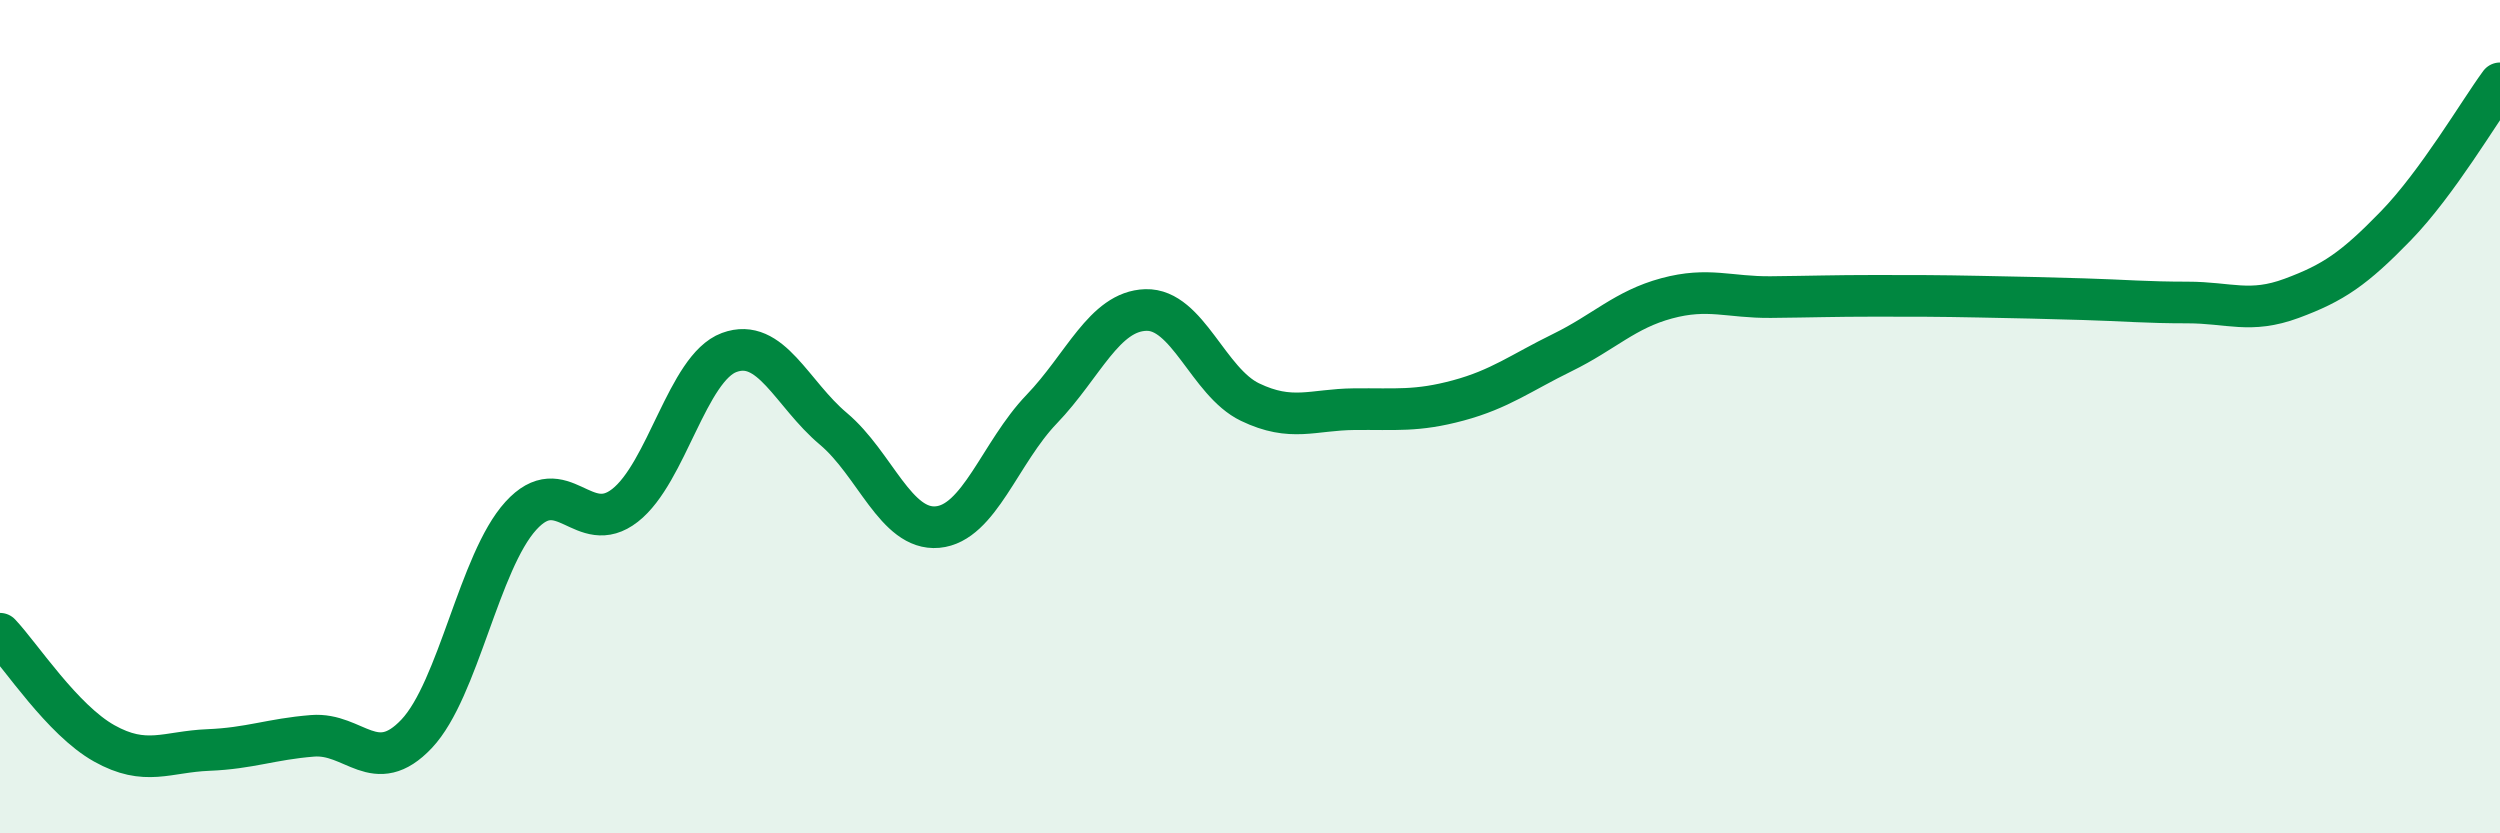
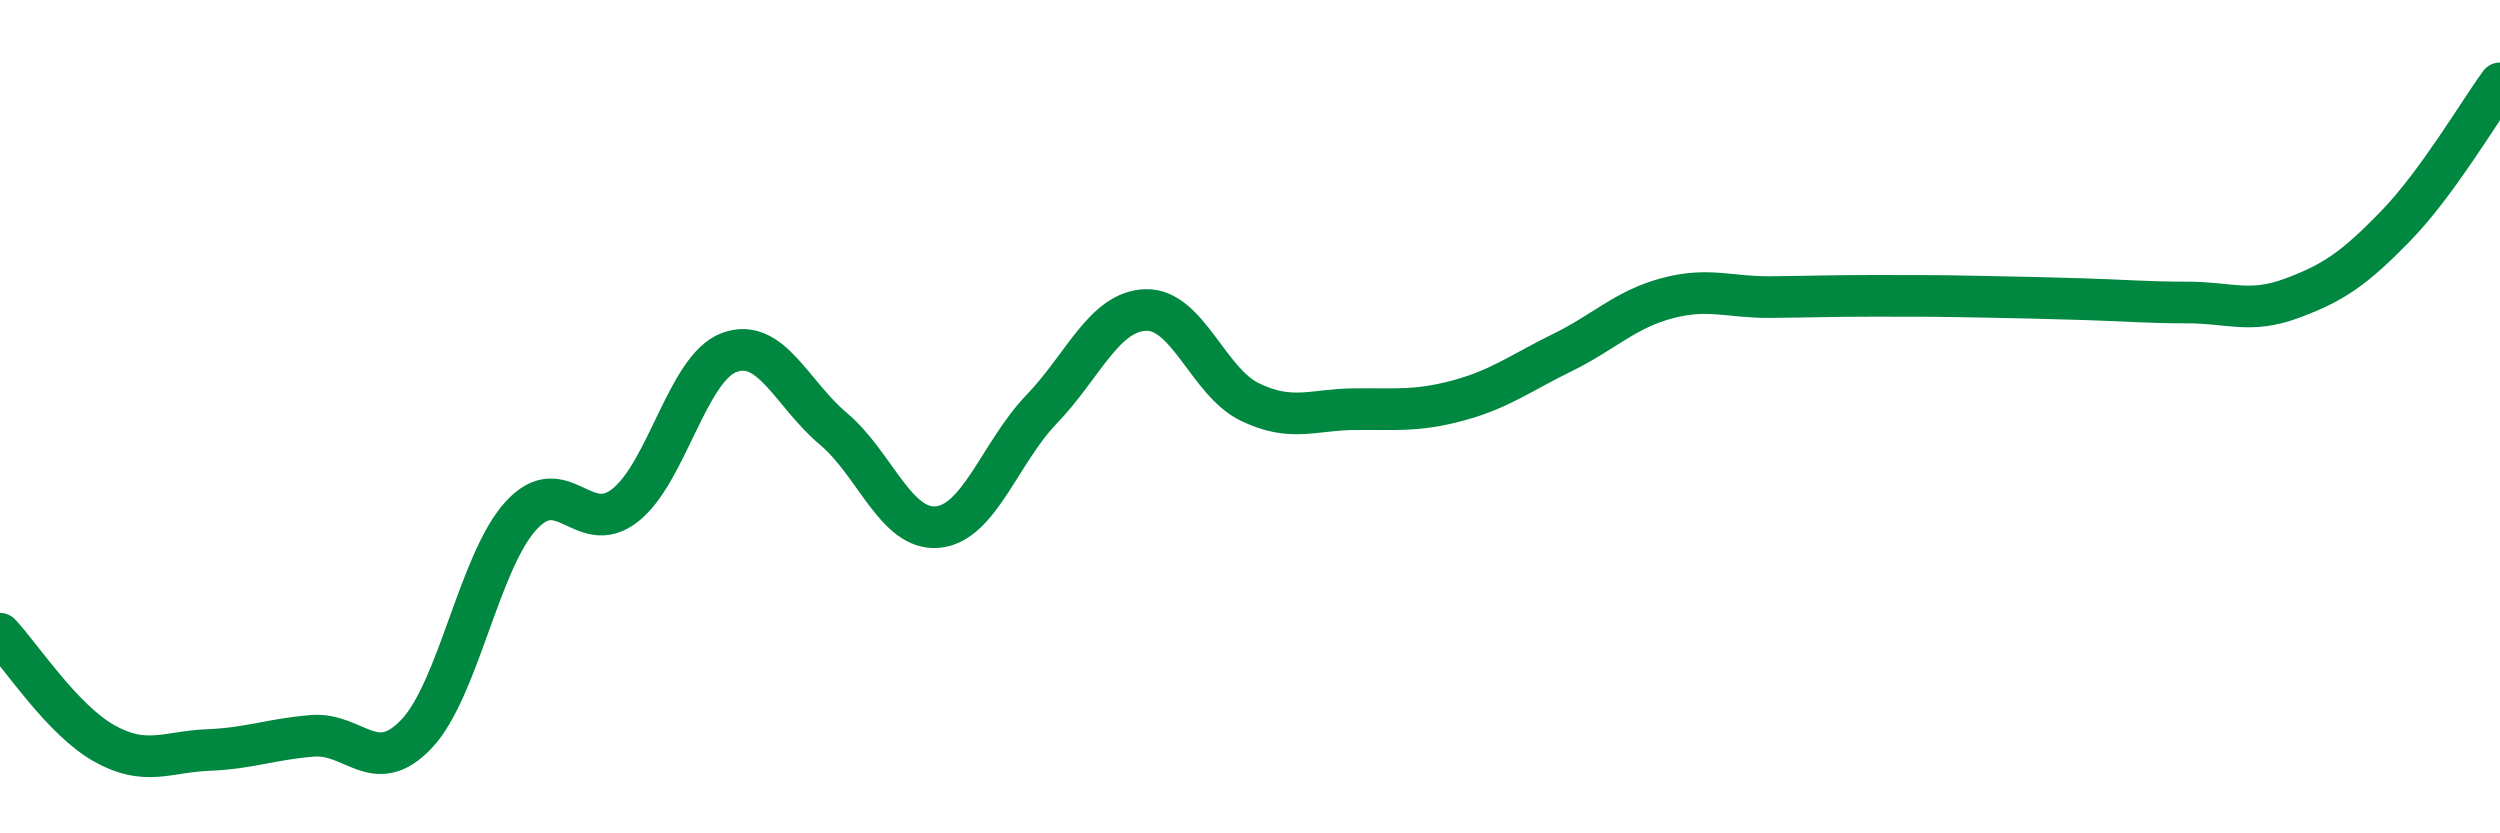
<svg xmlns="http://www.w3.org/2000/svg" width="60" height="20" viewBox="0 0 60 20">
-   <path d="M 0,15.21 C 0.5,15.74 1.5,17.28 2.5,17.84 C 3.5,18.4 4,18.04 5,18 C 6,17.96 6.5,17.74 7.5,17.66 C 8.5,17.58 9,18.67 10,17.61 C 11,16.55 11.5,13.48 12.5,12.38 C 13.5,11.28 14,12.91 15,12.13 C 16,11.35 16.5,8.83 17.5,8.46 C 18.5,8.09 19,9.45 20,10.29 C 21,11.13 21.5,12.74 22.5,12.65 C 23.5,12.56 24,10.86 25,9.82 C 26,8.78 26.5,7.47 27.5,7.44 C 28.5,7.41 29,9.17 30,9.65 C 31,10.13 31.5,9.83 32.5,9.82 C 33.5,9.81 34,9.88 35,9.61 C 36,9.34 36.5,8.95 37.5,8.46 C 38.5,7.97 39,7.43 40,7.16 C 41,6.89 41.5,7.14 42.5,7.13 C 43.5,7.12 44,7.1 45,7.1 C 46,7.1 46.5,7.1 47.5,7.12 C 48.5,7.14 49,7.15 50,7.18 C 51,7.21 51.5,7.26 52.5,7.26 C 53.5,7.26 54,7.53 55,7.16 C 56,6.79 56.5,6.45 57.5,5.42 C 58.5,4.39 59.5,2.68 60,2L60 20L0 20Z" fill="#008740" opacity="0.1" stroke-linecap="round" stroke-linejoin="round" />
  <path d="M 0,15.21 C 0.5,15.74 1.5,17.28 2.5,17.84 C 3.5,18.4 4,18.04 5,18 C 6,17.96 6.5,17.74 7.5,17.66 C 8.5,17.58 9,18.67 10,17.61 C 11,16.55 11.5,13.48 12.5,12.38 C 13.5,11.28 14,12.91 15,12.13 C 16,11.35 16.5,8.83 17.5,8.46 C 18.5,8.09 19,9.45 20,10.29 C 21,11.13 21.5,12.74 22.5,12.65 C 23.5,12.56 24,10.86 25,9.82 C 26,8.78 26.5,7.47 27.5,7.44 C 28.5,7.41 29,9.17 30,9.65 C 31,10.13 31.5,9.83 32.5,9.82 C 33.5,9.81 34,9.88 35,9.61 C 36,9.34 36.5,8.95 37.5,8.46 C 38.5,7.97 39,7.43 40,7.16 C 41,6.89 41.5,7.14 42.5,7.13 C 43.5,7.12 44,7.1 45,7.1 C 46,7.1 46.5,7.1 47.5,7.12 C 48.5,7.14 49,7.15 50,7.18 C 51,7.21 51.5,7.26 52.5,7.26 C 53.5,7.26 54,7.53 55,7.16 C 56,6.79 56.5,6.45 57.5,5.42 C 58.5,4.39 59.5,2.68 60,2" stroke="#008740" stroke-width="1" fill="none" stroke-linecap="round" stroke-linejoin="round" />
</svg>